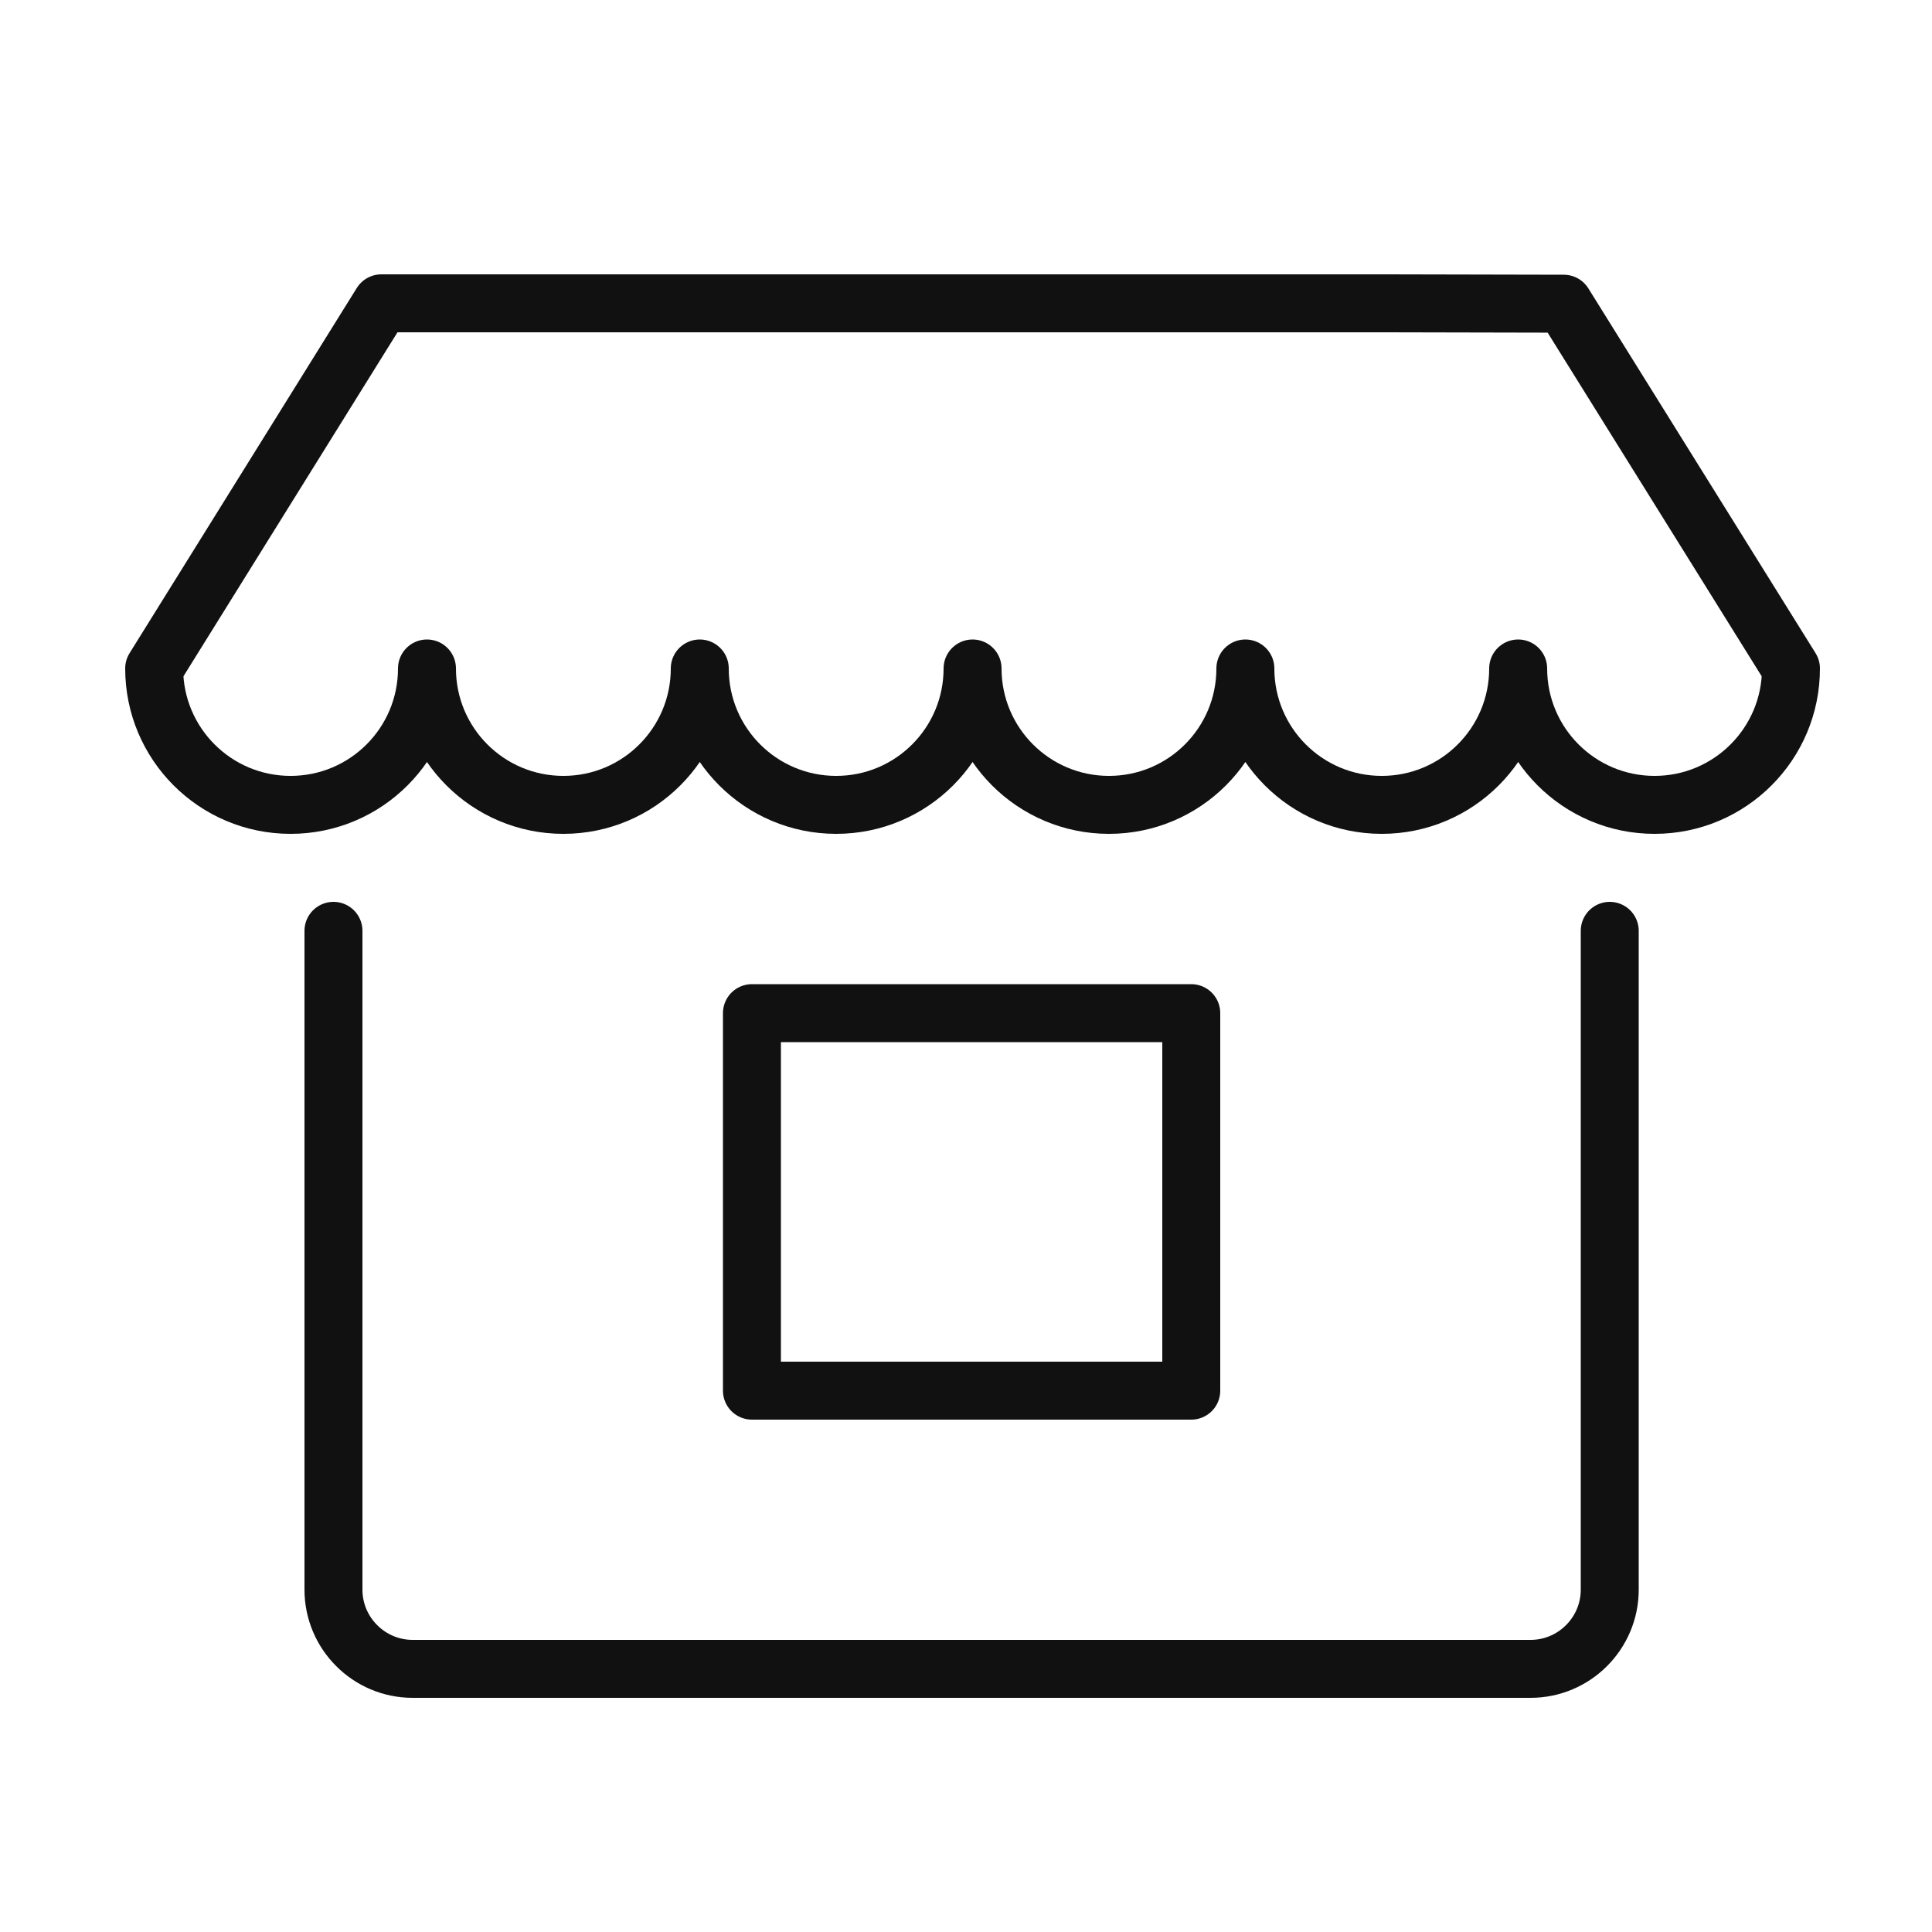
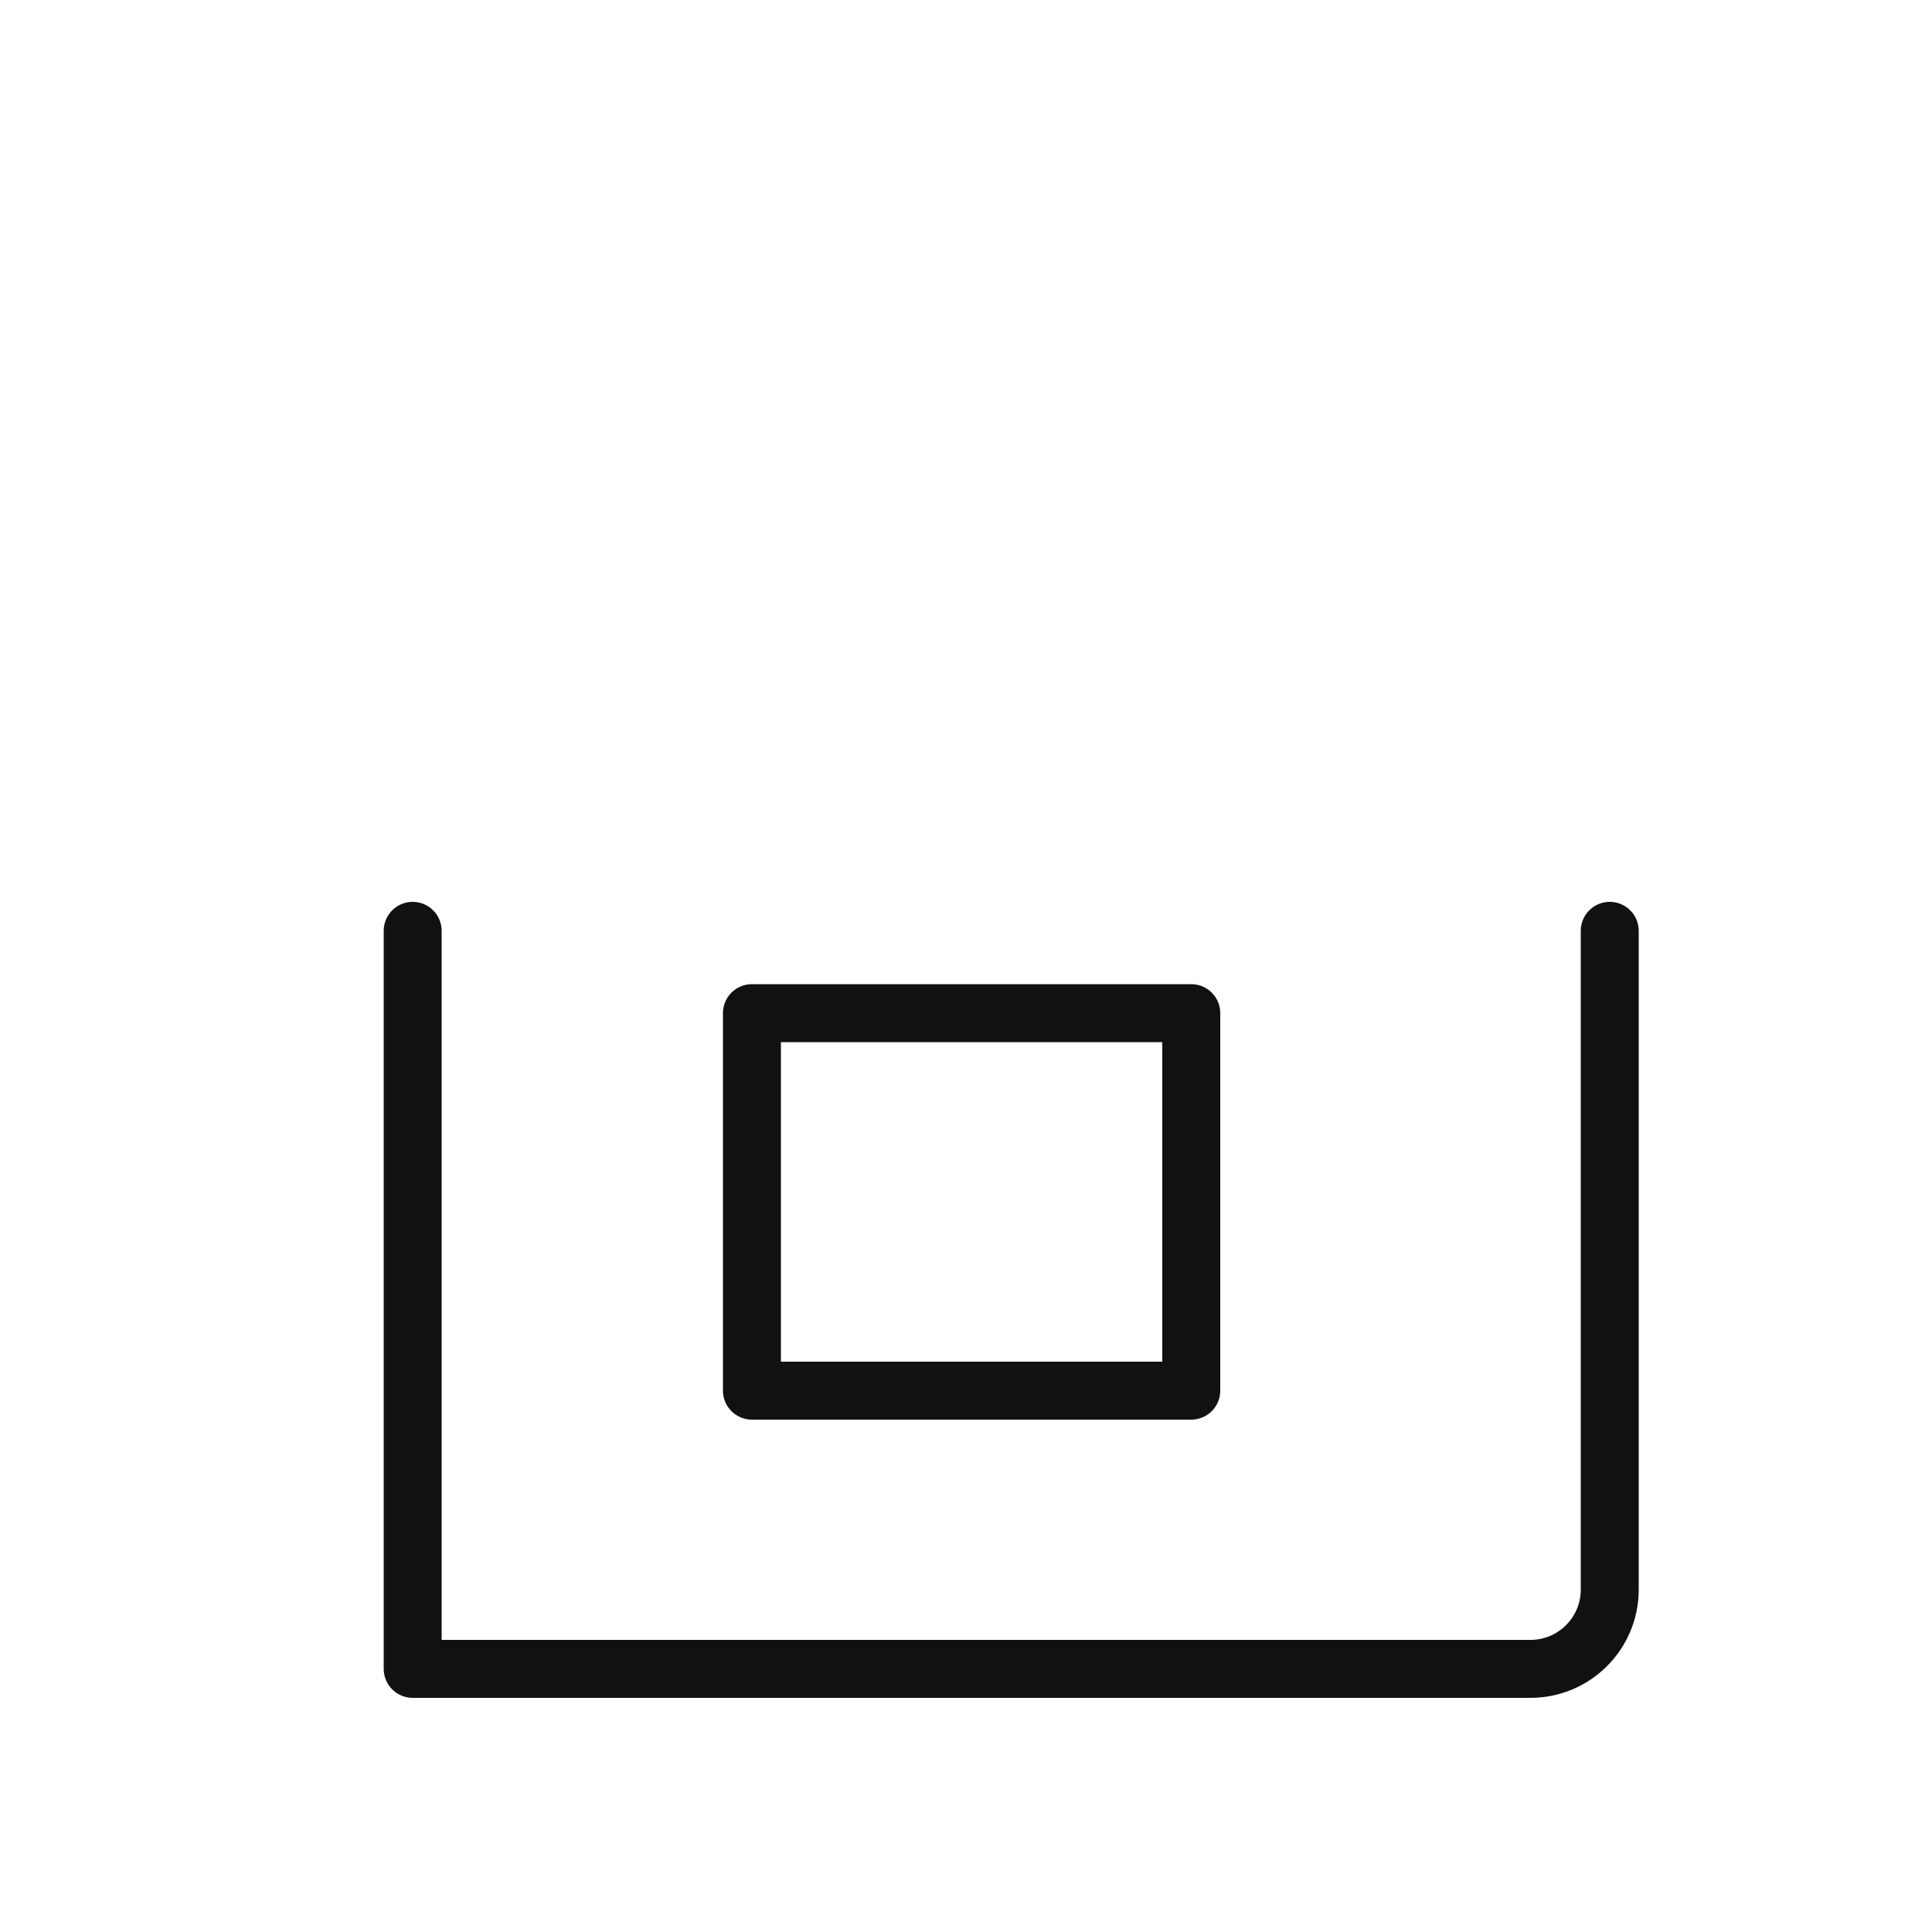
<svg xmlns="http://www.w3.org/2000/svg" version="1.1" id="レイヤー_1" x="0px" y="0px" viewBox="0 0 500 500" style="enable-background:new 0 0 500 500;" xml:space="preserve">
  <style type="text/css">
	.st0{fill:none;stroke:#111111;stroke-width:15;stroke-linecap:round;stroke-linejoin:round;stroke-miterlimit:10;}
</style>
  <rect id="XMLID_1612_" x="194.6" y="262.2" class="st0" width="113.7" height="97.7" />
-   <path id="XMLID_1610_" class="st0" d="M416.6,240.9v170.5c0,11.3-9.2,20.5-20.5,20.5H106.8c-11.3,0-20.5-9.2-20.5-20.5V240.9" />
-   <path class="st0" d="M359,78.5H98.7L39.9,173c0,19.5,15.8,35.3,35.3,35.3s35.3-15.8,35.3-35.3c0,19.5,15.8,35.3,35.3,35.3  s35.3-15.8,35.3-35.3c0,19.5,15.8,35.3,35.3,35.3s35.3-15.8,35.3-35.3c0,19.5,15.8,35.3,35.3,35.3s35.3-15.8,35.3-35.3  c0,19.5,15.8,35.3,35.3,35.3s35.3-15.8,35.3-35.3c0,19.5,15.8,35.3,35.3,35.3s35.3-15.8,35.3-35.3l-58.8-94.4L359,78.5" />
+   <path id="XMLID_1610_" class="st0" d="M416.6,240.9v170.5c0,11.3-9.2,20.5-20.5,20.5H106.8V240.9" />
</svg>